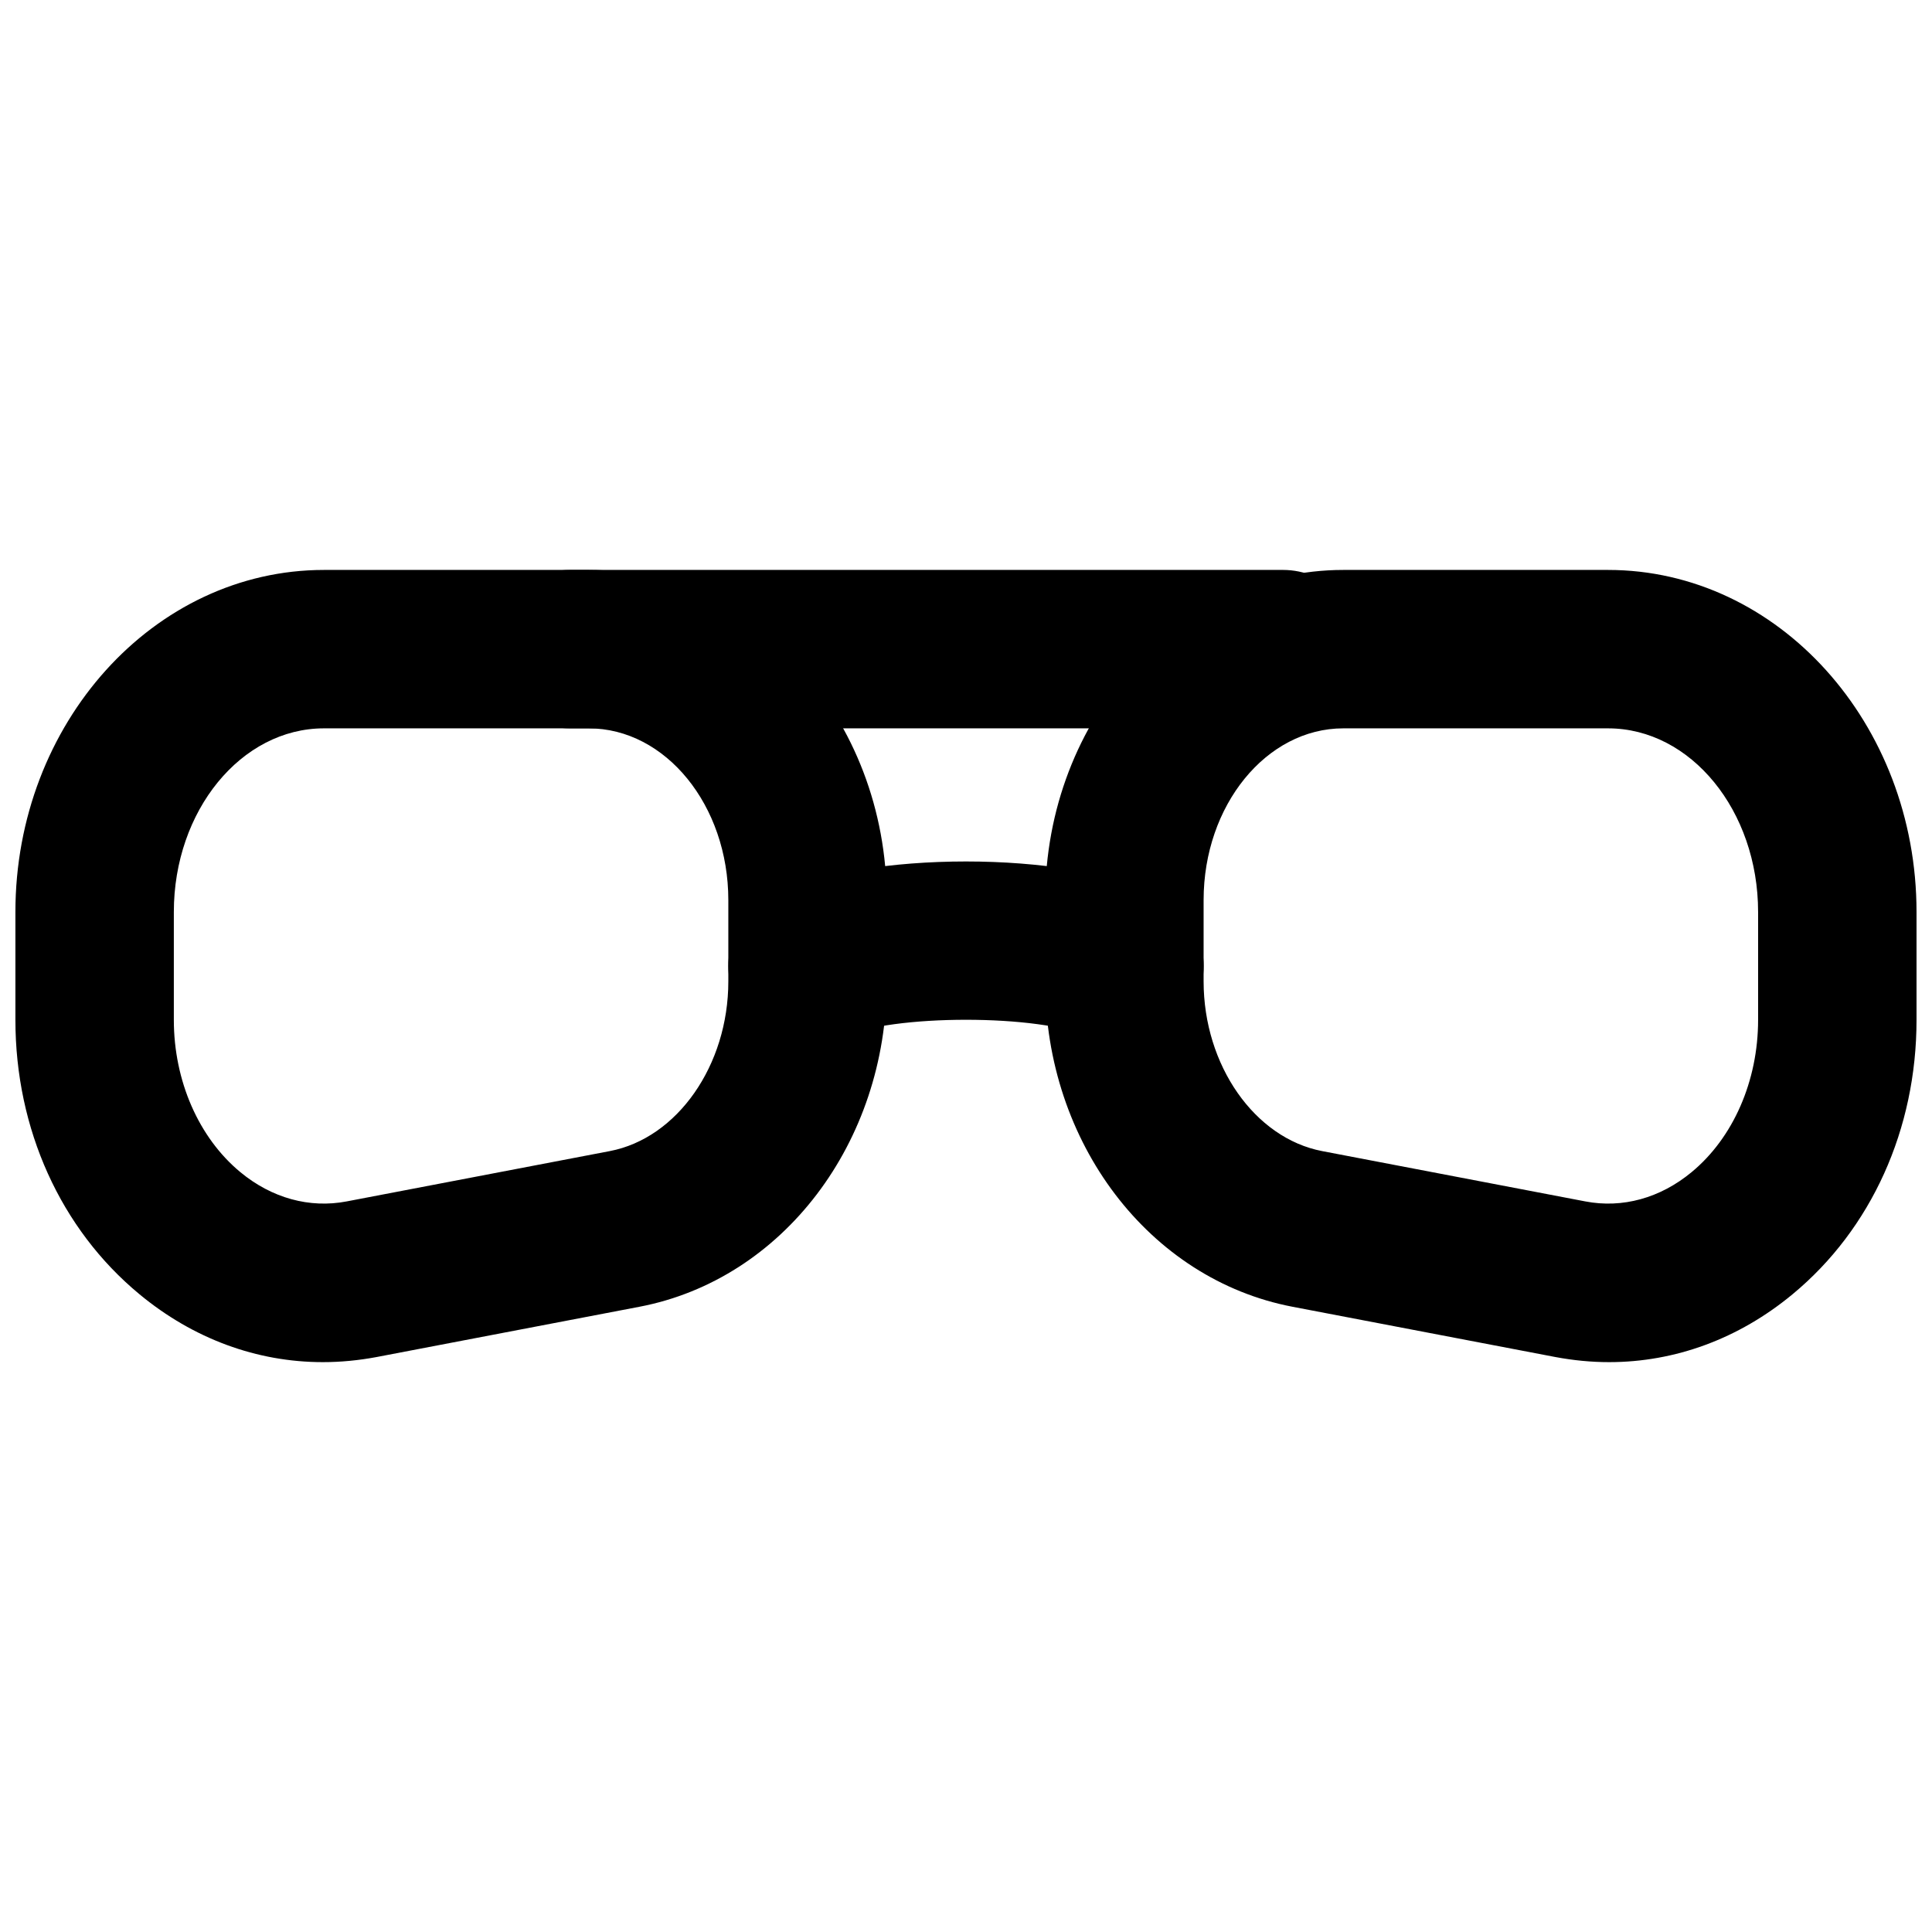
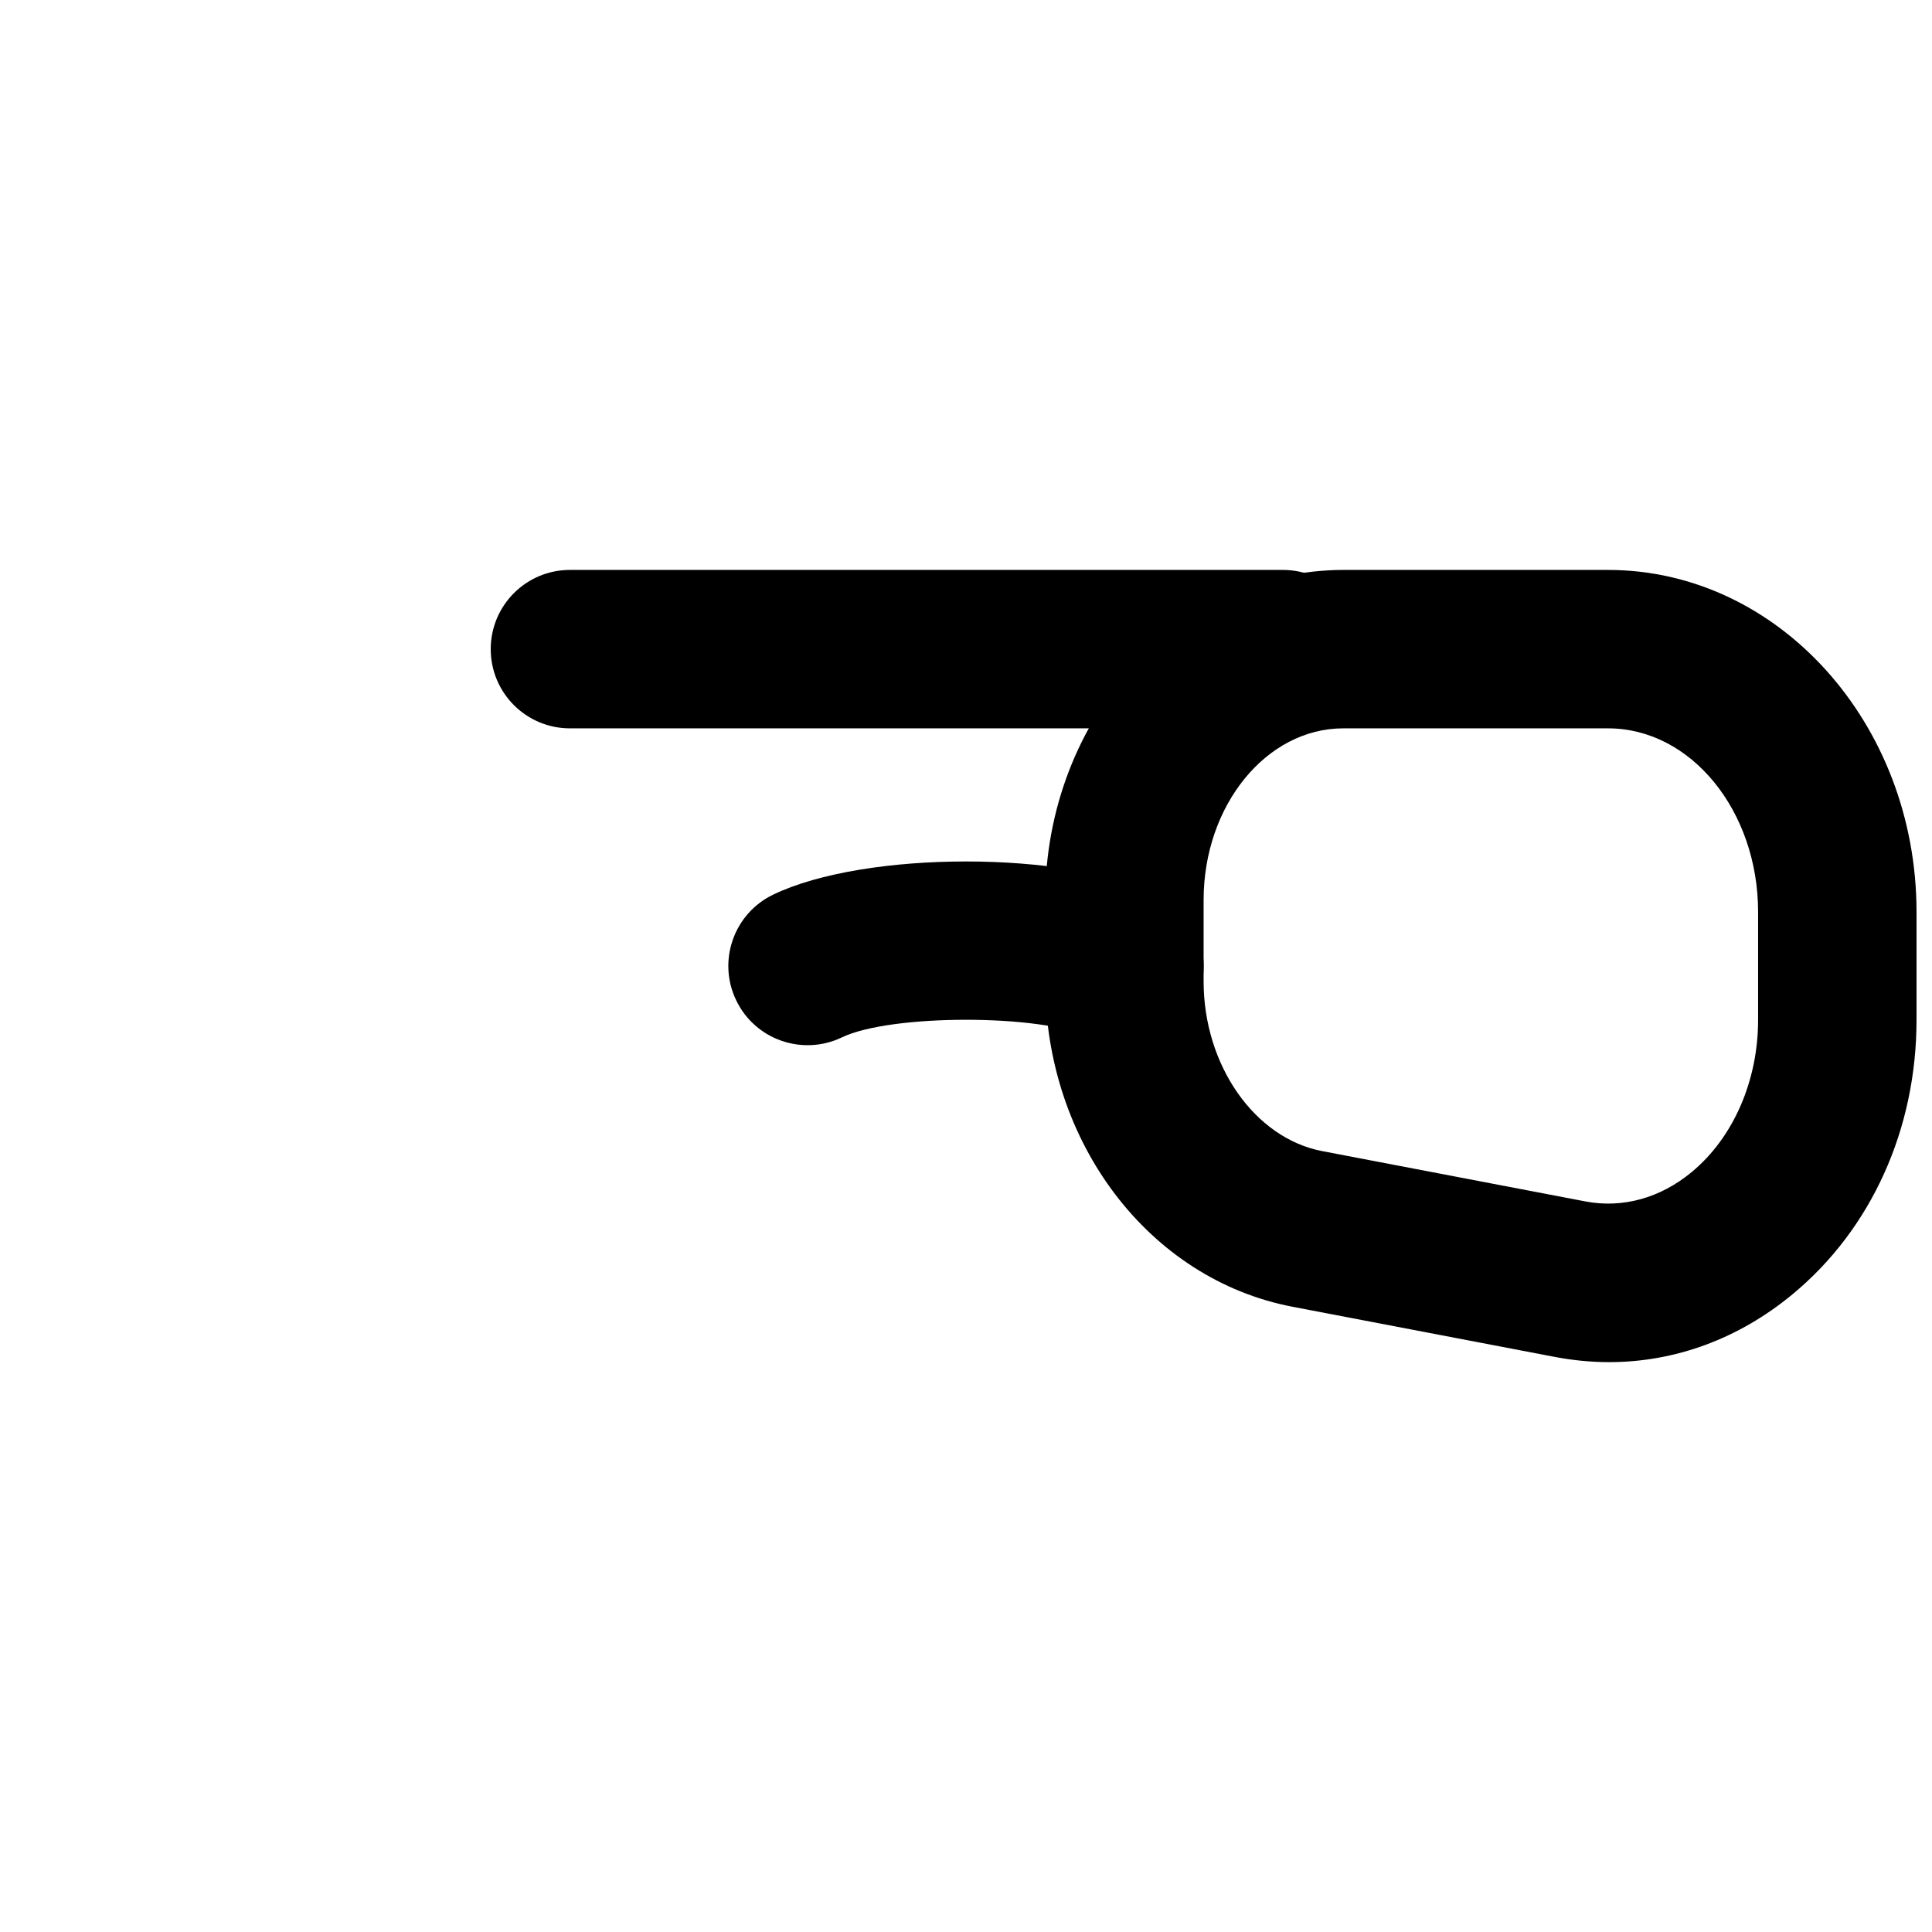
<svg xmlns="http://www.w3.org/2000/svg" width="800px" height="800px" version="1.1" viewBox="144 144 512 512">
  <defs>
    <clipPath id="b">
      <path d="m148.09 295h230.91v210h-230.91z" />
    </clipPath>
    <clipPath id="a">
      <path d="m420 295h231.9v210h-231.9z" />
    </clipPath>
  </defs>
  <path d="m483.97 337.02h-188.93c-11.605 0-20.992-9.406-20.992-20.992 0-11.59 9.387-20.992 20.992-20.992h188.93c11.609 0 20.992 9.402 20.992 20.992 0 11.586-9.383 20.992-20.992 20.992" fill-rule="evenodd" />
  <g clip-path="url(#b)">
-     <path d="m229.85 337.02c-21.938 0-39.781 21.832-39.781 48.66v28.609c0 16.145 6.594 31.215 17.633 40.348 8.336 6.887 18.348 9.637 28.195 7.746l69.691-13.328c17.93-3.422 31.426-22.758 31.426-44.965v-21.562c0-25.082-16.605-45.508-37.008-45.508zm-0.293 167.96c-17.445 0-34.324-6.172-48.598-17.992-20.887-17.273-32.875-43.766-32.875-72.695v-28.609c0-49.984 36.695-90.645 81.766-90.645h70.156c43.559 0 78.992 39.254 78.992 87.492v21.562c0 42.695-27.543 78.949-65.535 86.211l-69.695 13.332c-4.746 0.883-9.488 1.344-14.211 1.344z" fill-rule="evenodd" />
-   </g>
+     </g>
  <g clip-path="url(#a)">
    <path d="m500 337.02c-20.426 0-37.031 20.426-37.031 45.508v21.539c0 22.23 13.52 41.566 31.426 44.988l69.715 13.328c9.824 1.891 19.859-0.859 28.172-7.746 11.062-9.133 17.633-24.203 17.633-40.348v-28.609c0-26.828-17.82-48.66-39.758-48.66zm70.43 167.96c-4.703 0-9.445-0.461-14.191-1.344l-69.715-13.332c-37.973-7.262-65.535-43.516-65.535-86.234v-21.539c0-48.238 35.453-87.492 79.012-87.492h70.156c45.07 0 81.742 40.66 81.742 90.645v28.609c0 28.93-11.965 55.422-32.852 72.695-14.273 11.82-31.152 17.992-48.617 17.992z" fill-rule="evenodd" />
  </g>
  <path d="m441.96 420.99c-3.066 0-6.152-0.672-9.09-2.078-12.91-6.215-52.836-6.215-65.746 0-10.457 5.016-23.031 0.629-28.027-9.824-5.035-10.434-0.629-22.988 9.805-28.004 24.371-11.715 77.816-11.715 102.19 0 10.434 5.016 14.844 17.57 9.805 28.004-3.609 7.535-11.105 11.902-18.934 11.902" fill-rule="evenodd" />
</svg>